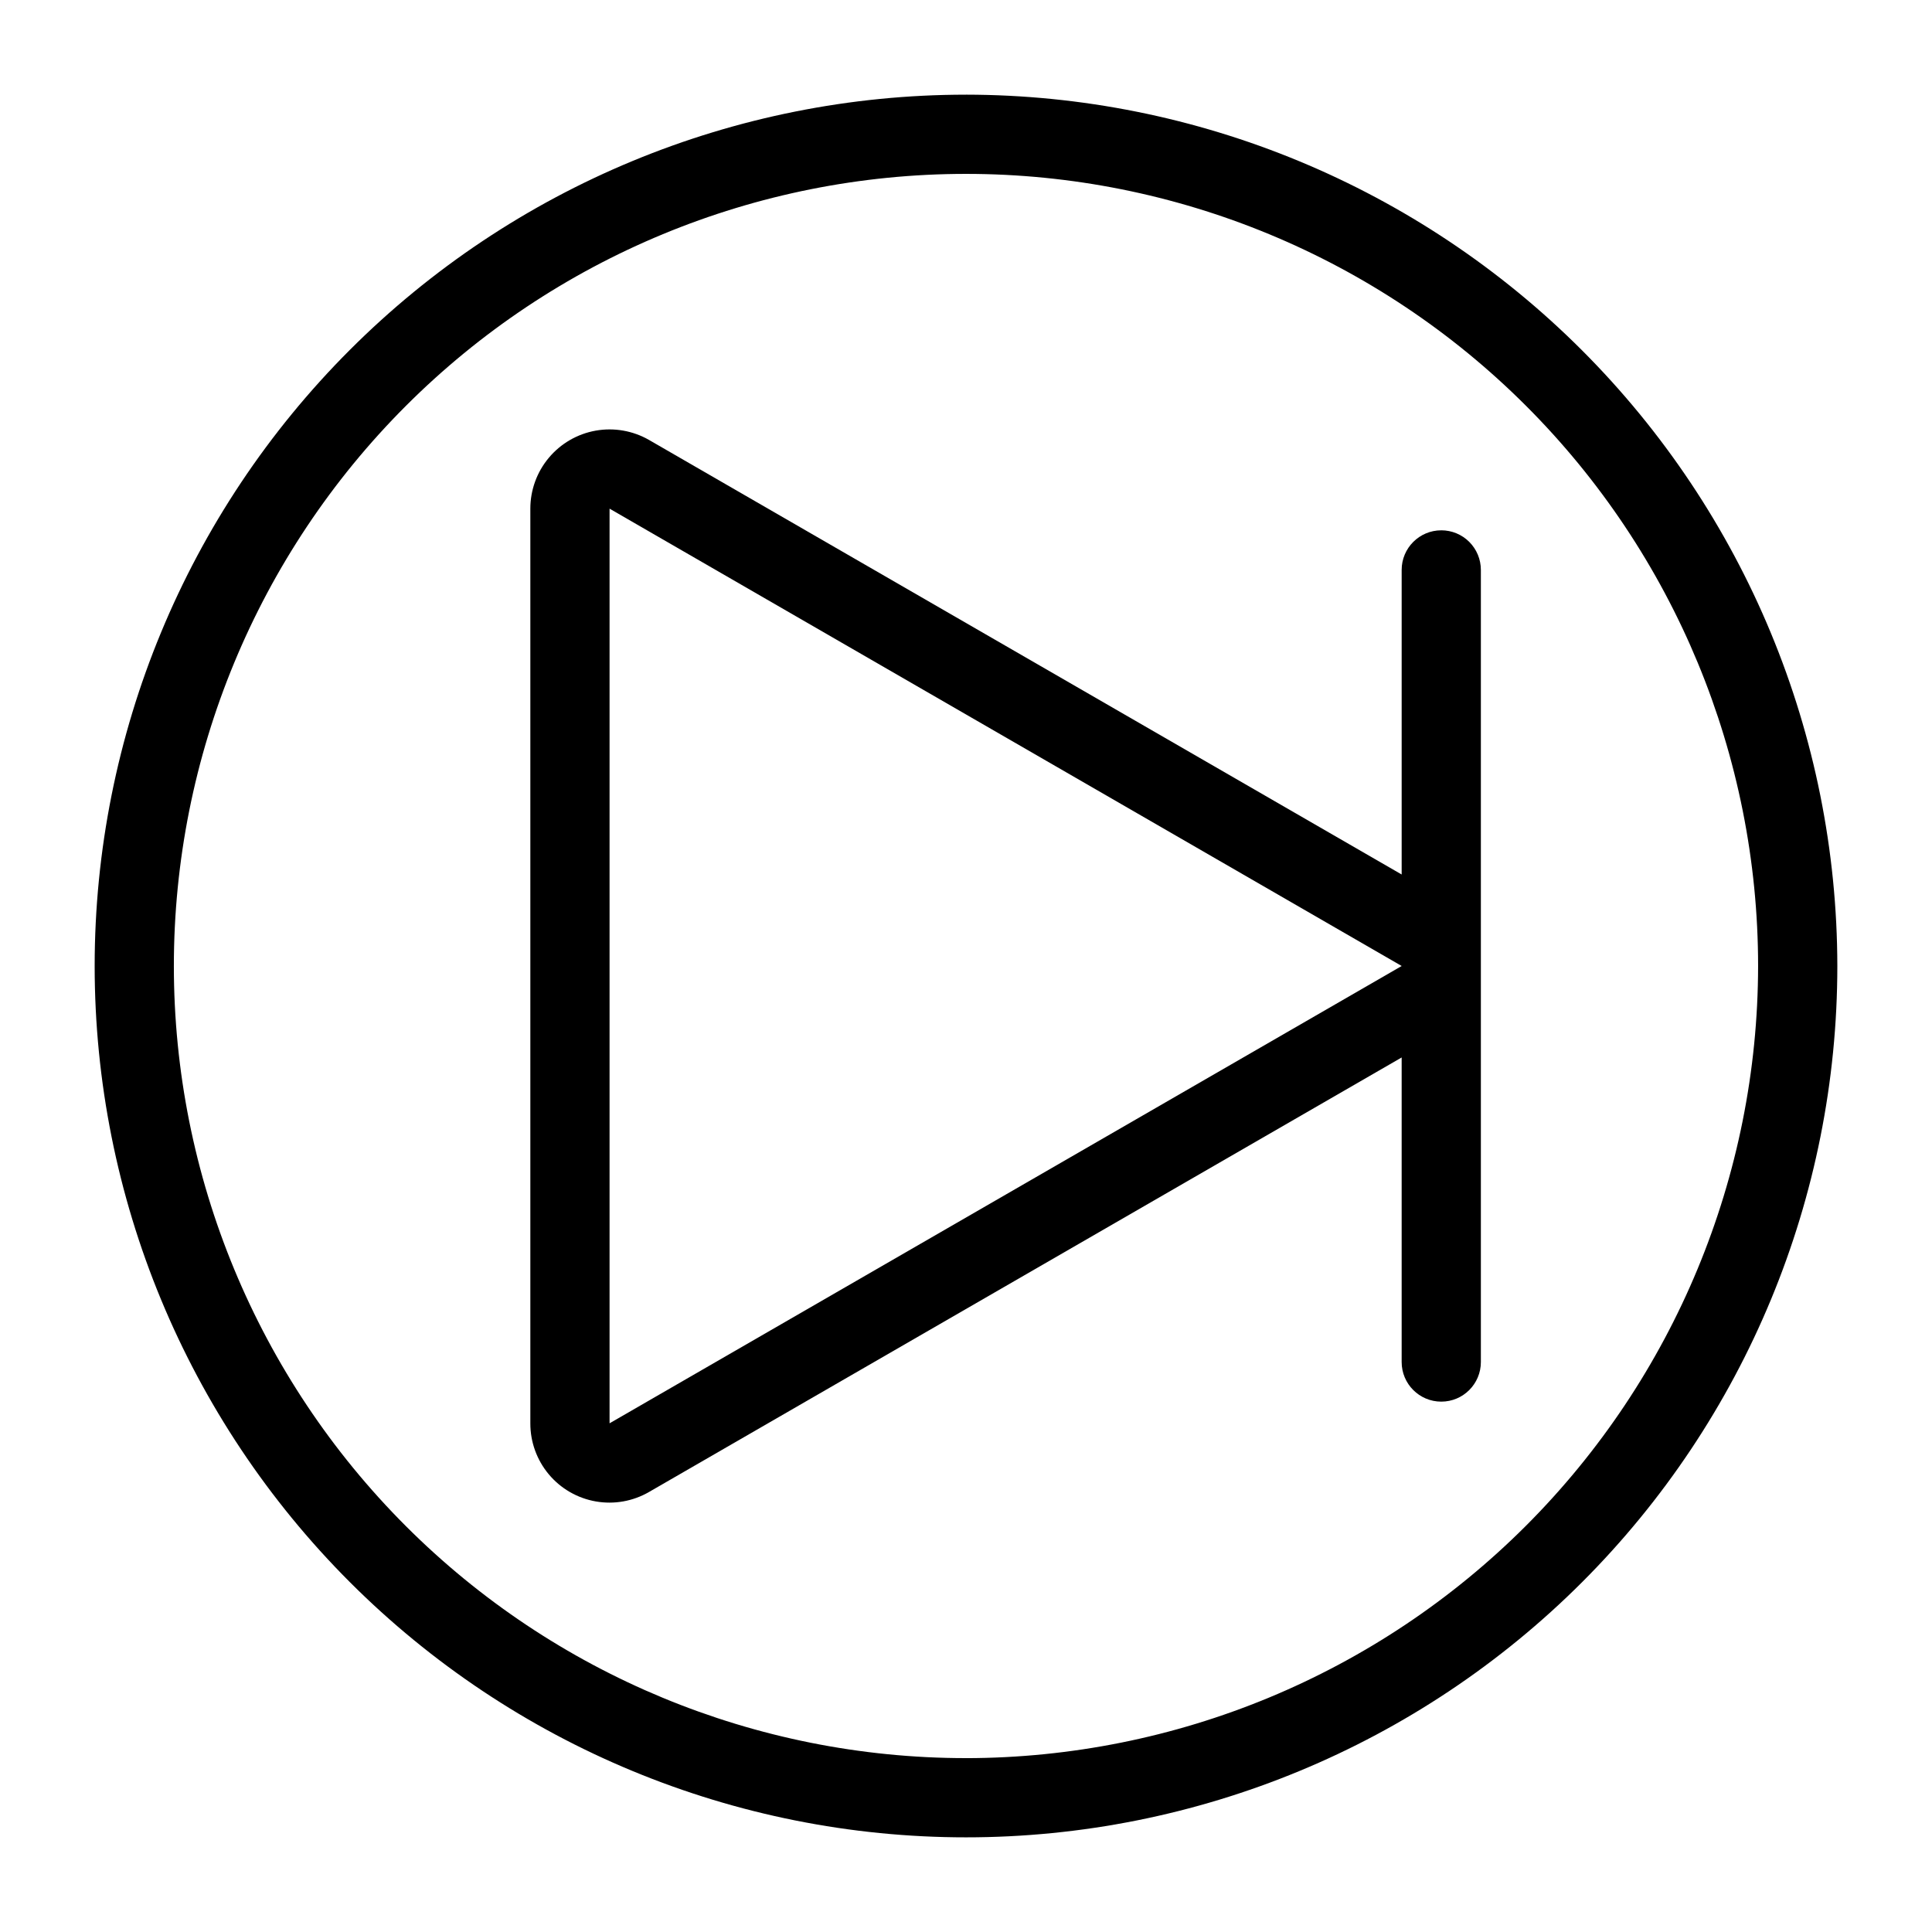
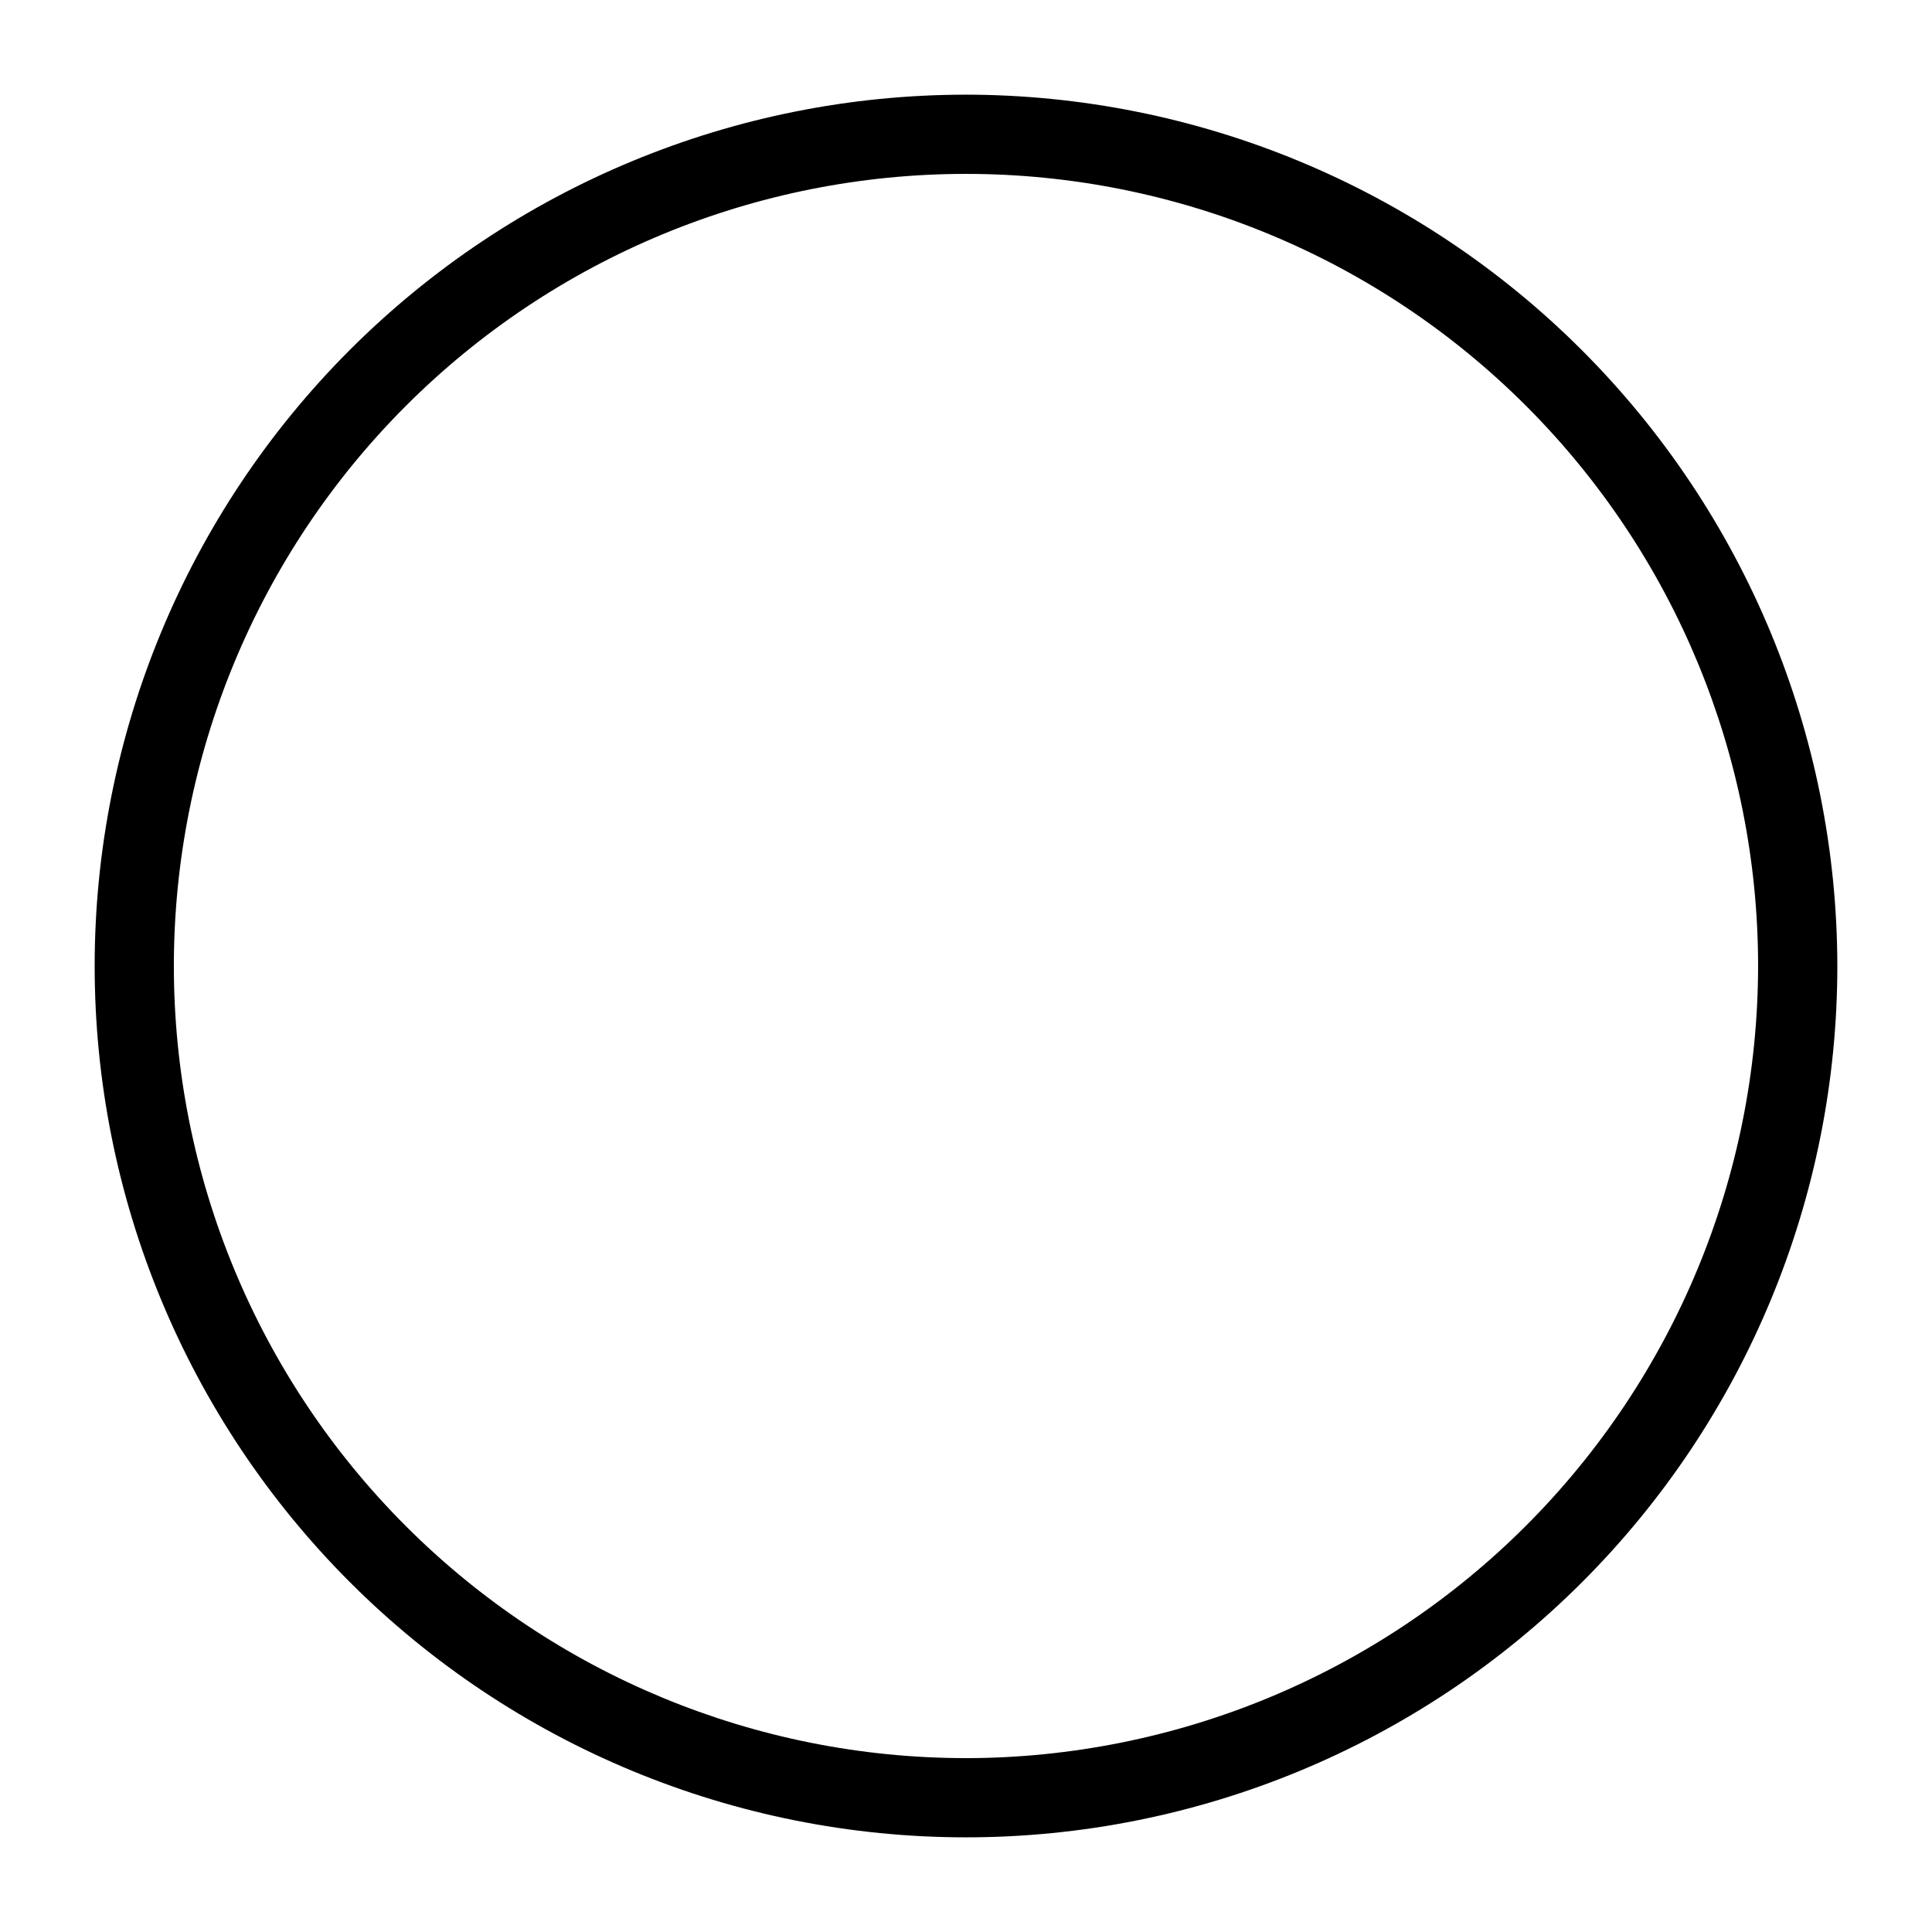
<svg xmlns="http://www.w3.org/2000/svg" fill="#000000" width="800px" height="800px" version="1.1" viewBox="144 144 512 512">
  <g>
    <path d="m400 169.09c-61.242 0-119.98 24.328-163.28 67.633s-67.633 102.04-67.633 163.28 24.328 119.97 67.633 163.28c43.305 43.305 102.04 67.633 163.28 67.633s119.97-24.328 163.28-67.633c43.305-43.305 67.633-102.04 67.633-163.28-0.066-61.223-24.418-119.91-67.707-163.21-43.289-43.289-101.98-67.637-163.2-67.707zm0 440.83c-55.676 0-109.07-22.117-148.44-61.484-39.367-39.367-61.484-92.762-61.484-148.43 0-55.676 22.117-109.07 61.484-148.44s92.762-61.484 148.44-61.484c55.672 0 109.07 22.117 148.43 61.484 39.367 39.367 61.484 92.762 61.484 148.44-0.062 55.652-22.199 109.01-61.551 148.37-39.355 39.352-92.715 61.488-148.37 61.551z" />
-     <path d="m525.95 284.54c-5.797 0-10.496 4.699-10.496 10.496v80.715l-199.42-115.14c-4.277-2.465-9.281-3.348-14.145-2.492-4.859 0.859-9.262 3.398-12.434 7.184-3.172 3.781-4.91 8.559-4.91 13.492v242.39c-0.016 4.941 1.715 9.73 4.887 13.52 3.172 3.789 7.582 6.336 12.449 7.188 4.867 0.855 9.879-0.039 14.152-2.523l199.42-115.13v80.711c0 5.797 4.699 10.496 10.496 10.496s10.496-4.699 10.496-10.496v-209.92c0-2.785-1.105-5.453-3.074-7.422-1.965-1.969-4.637-3.074-7.422-3.074zm-220.41 236.65v-242.39l209.92 121.2z" />
  </g>
</svg>